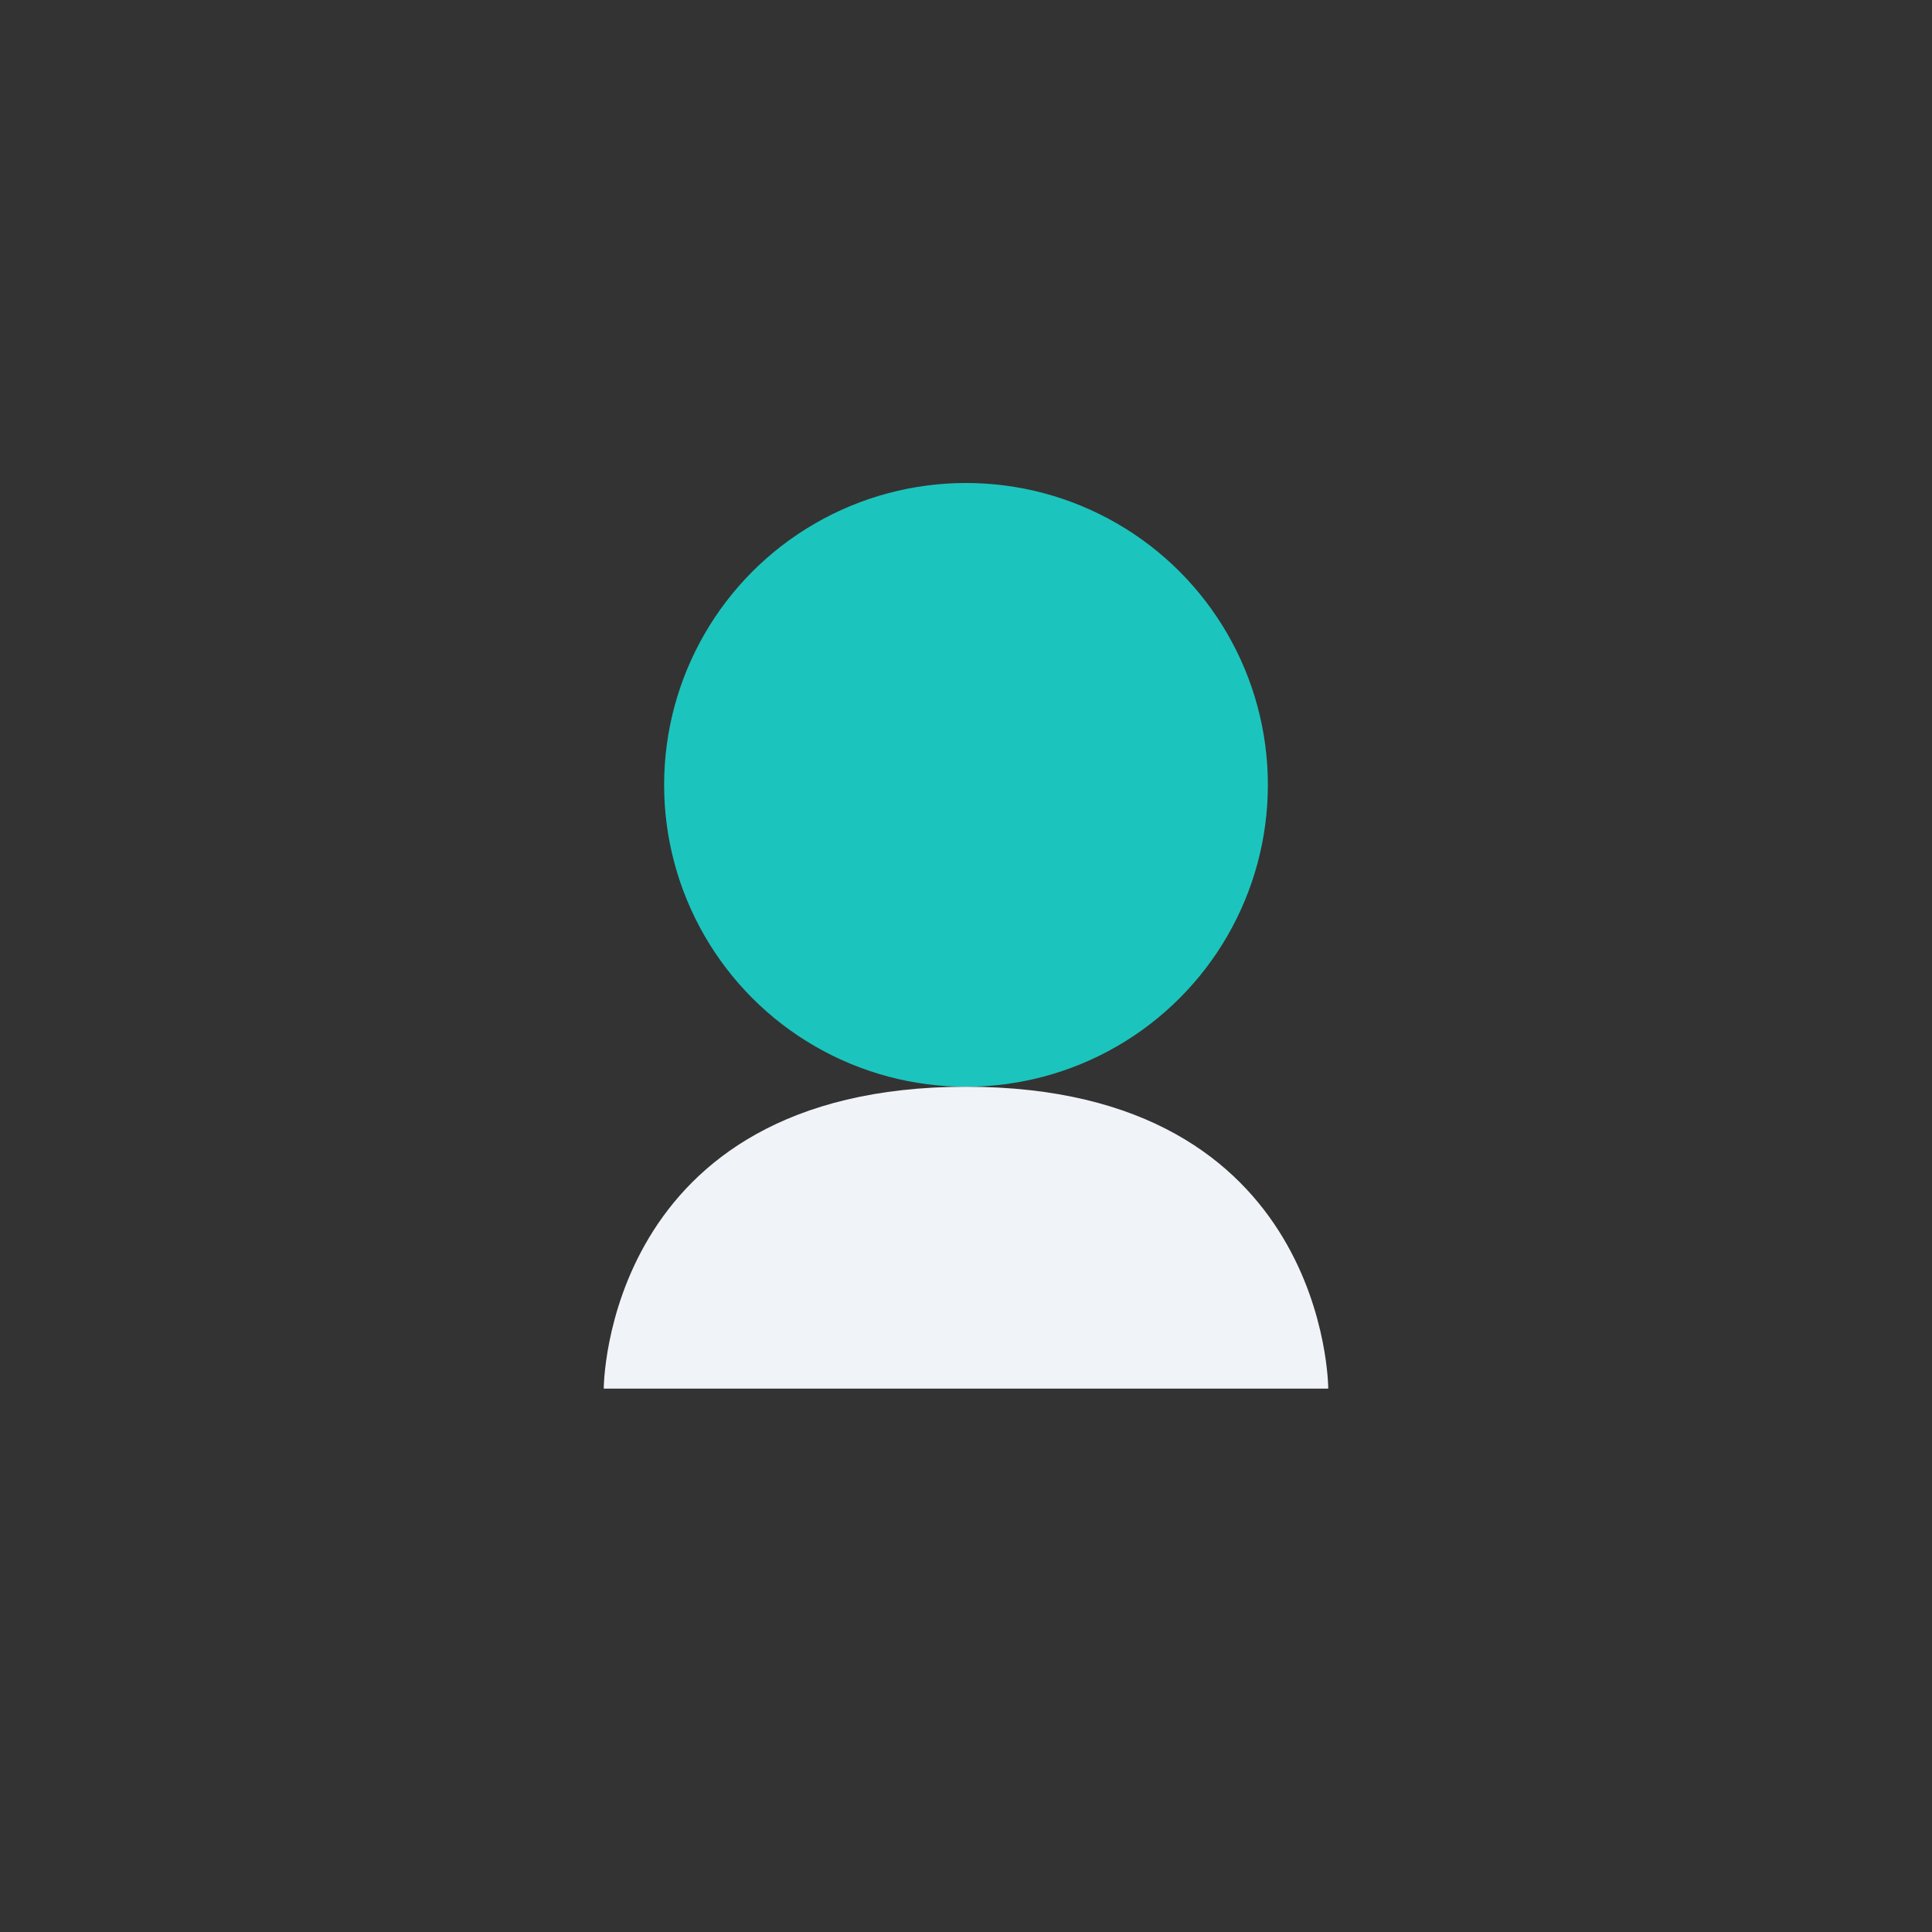
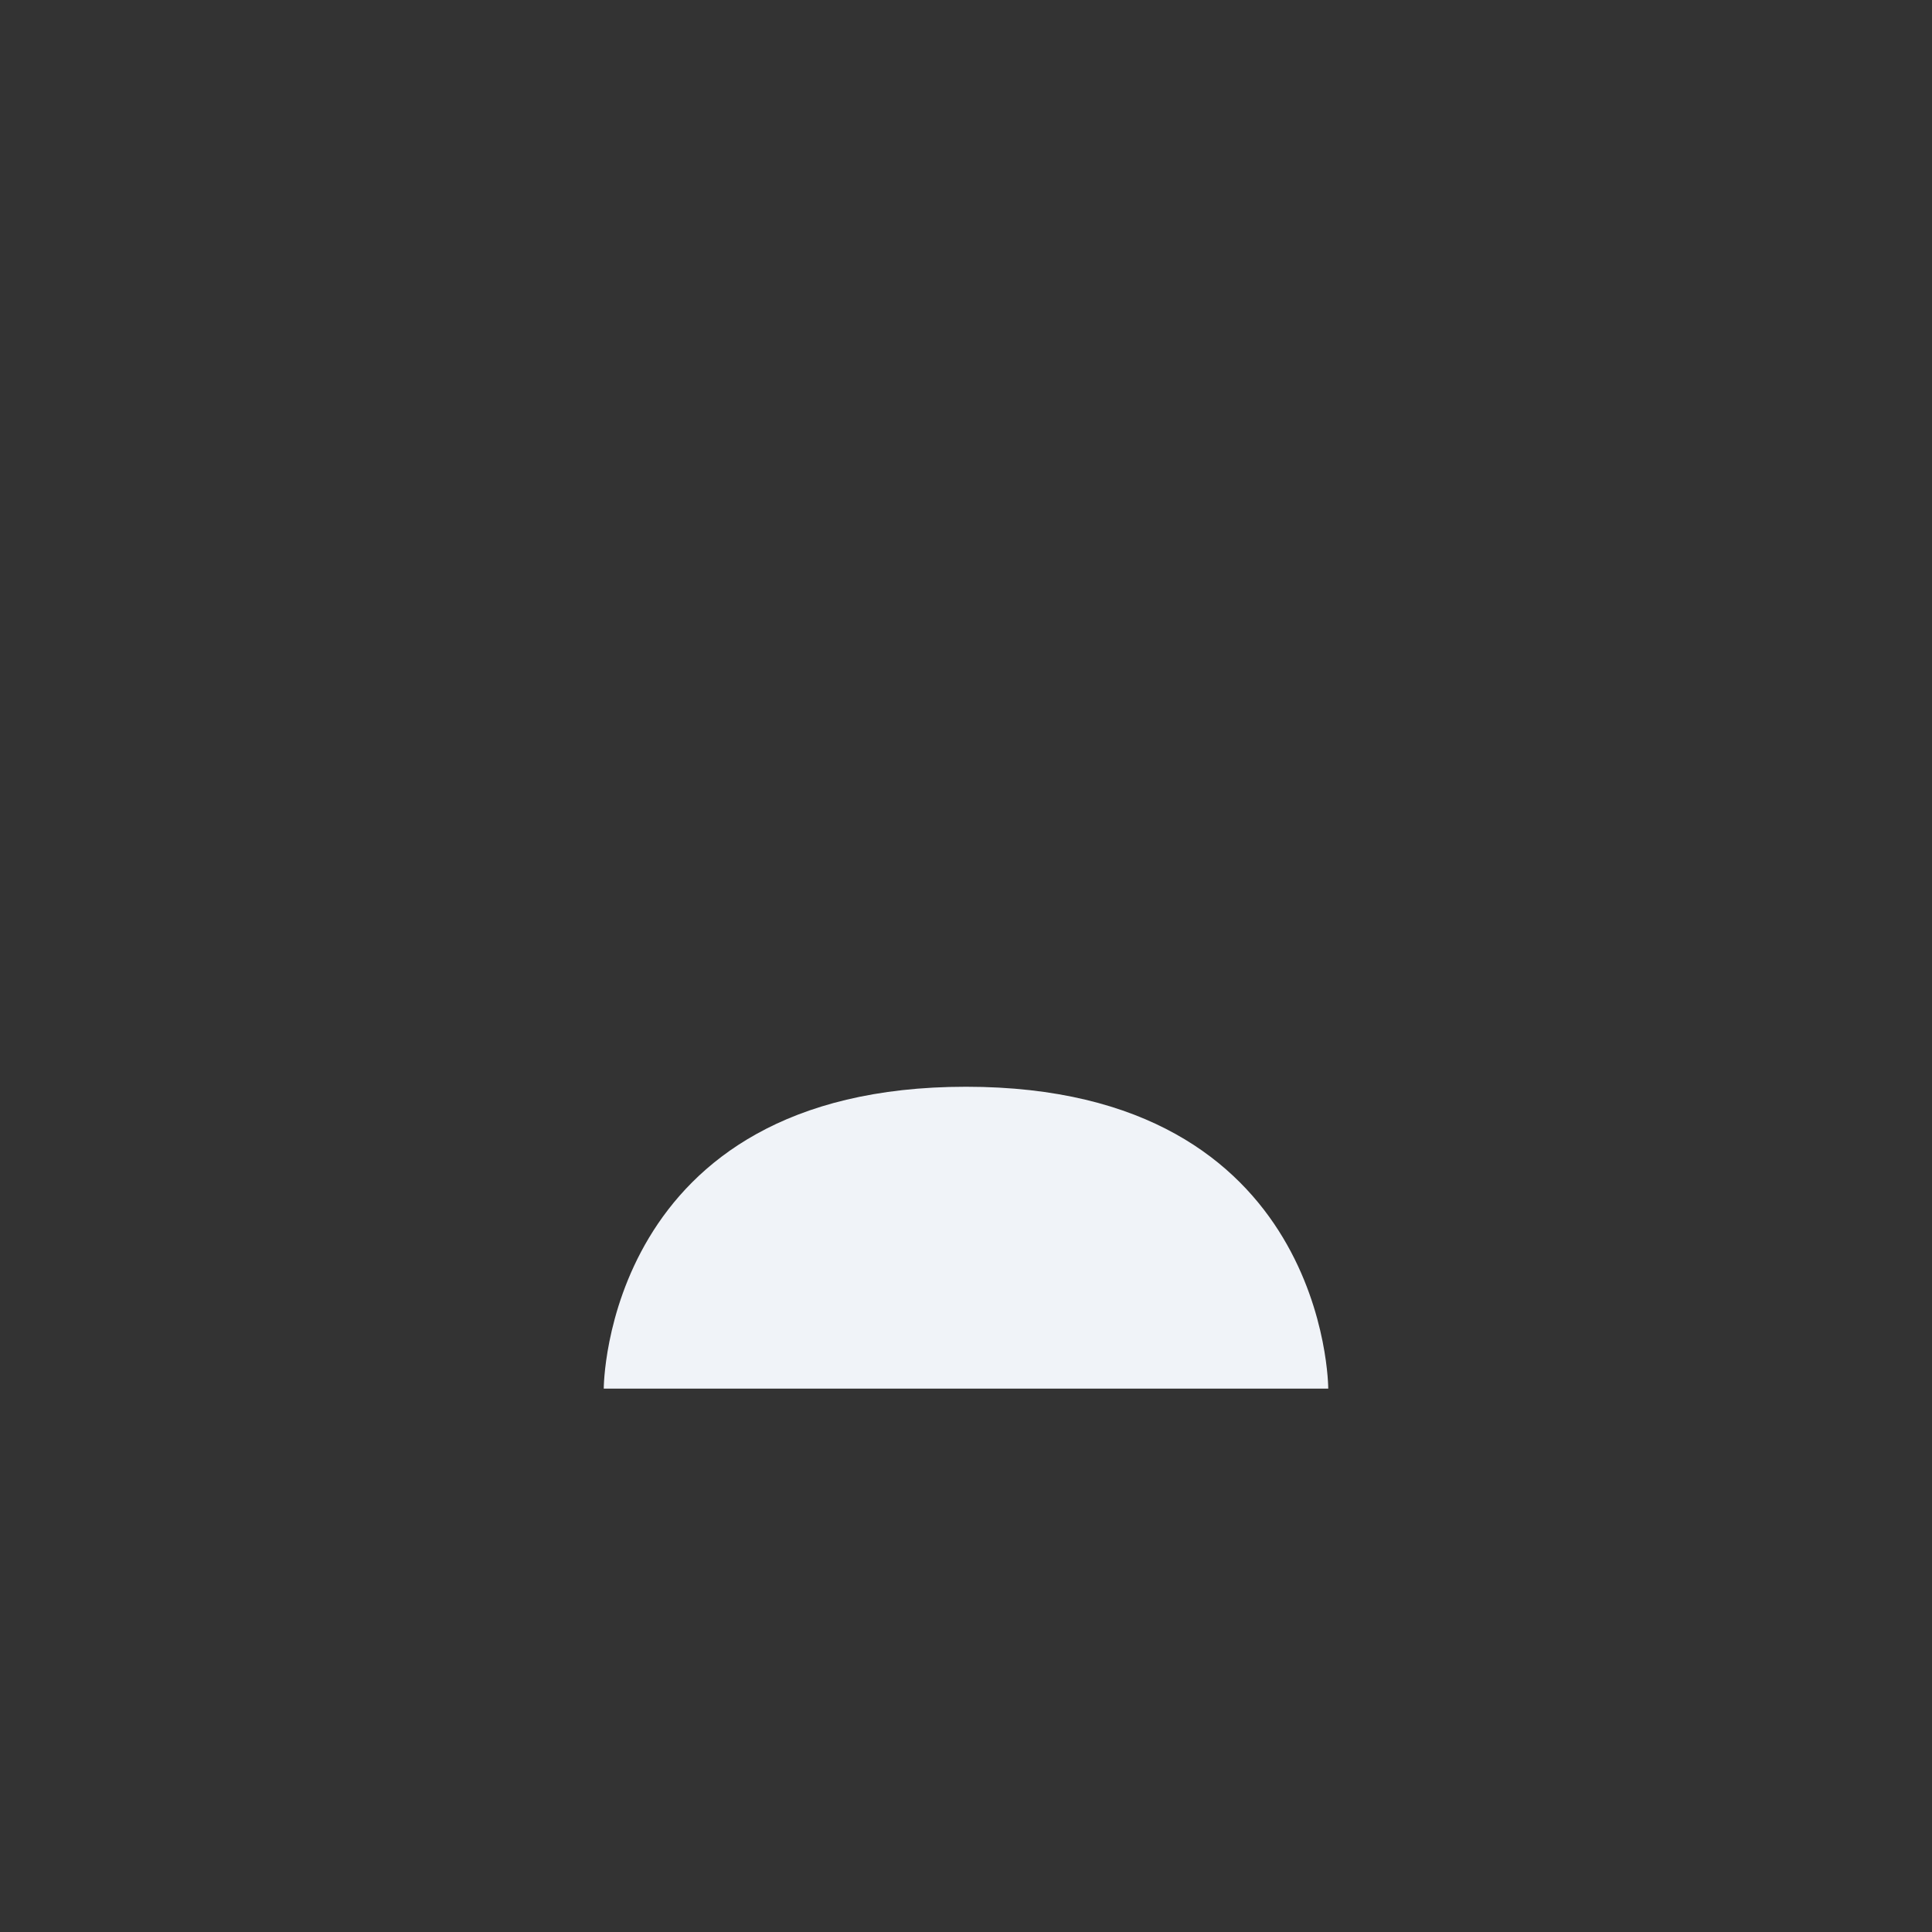
<svg xmlns="http://www.w3.org/2000/svg" width="32" height="32" viewBox="0 0 32 32">
  <rect x="0" y="0" width="32" height="32" fill="#333333" stroke="none" />
-   <circle cx="16" cy="13" r="5" fill="#1BC5BD" />
  <path d="M16 18c-6 0-6 5-6 5h12s0-5-6-5z" fill="#F0F3F8" />
</svg>